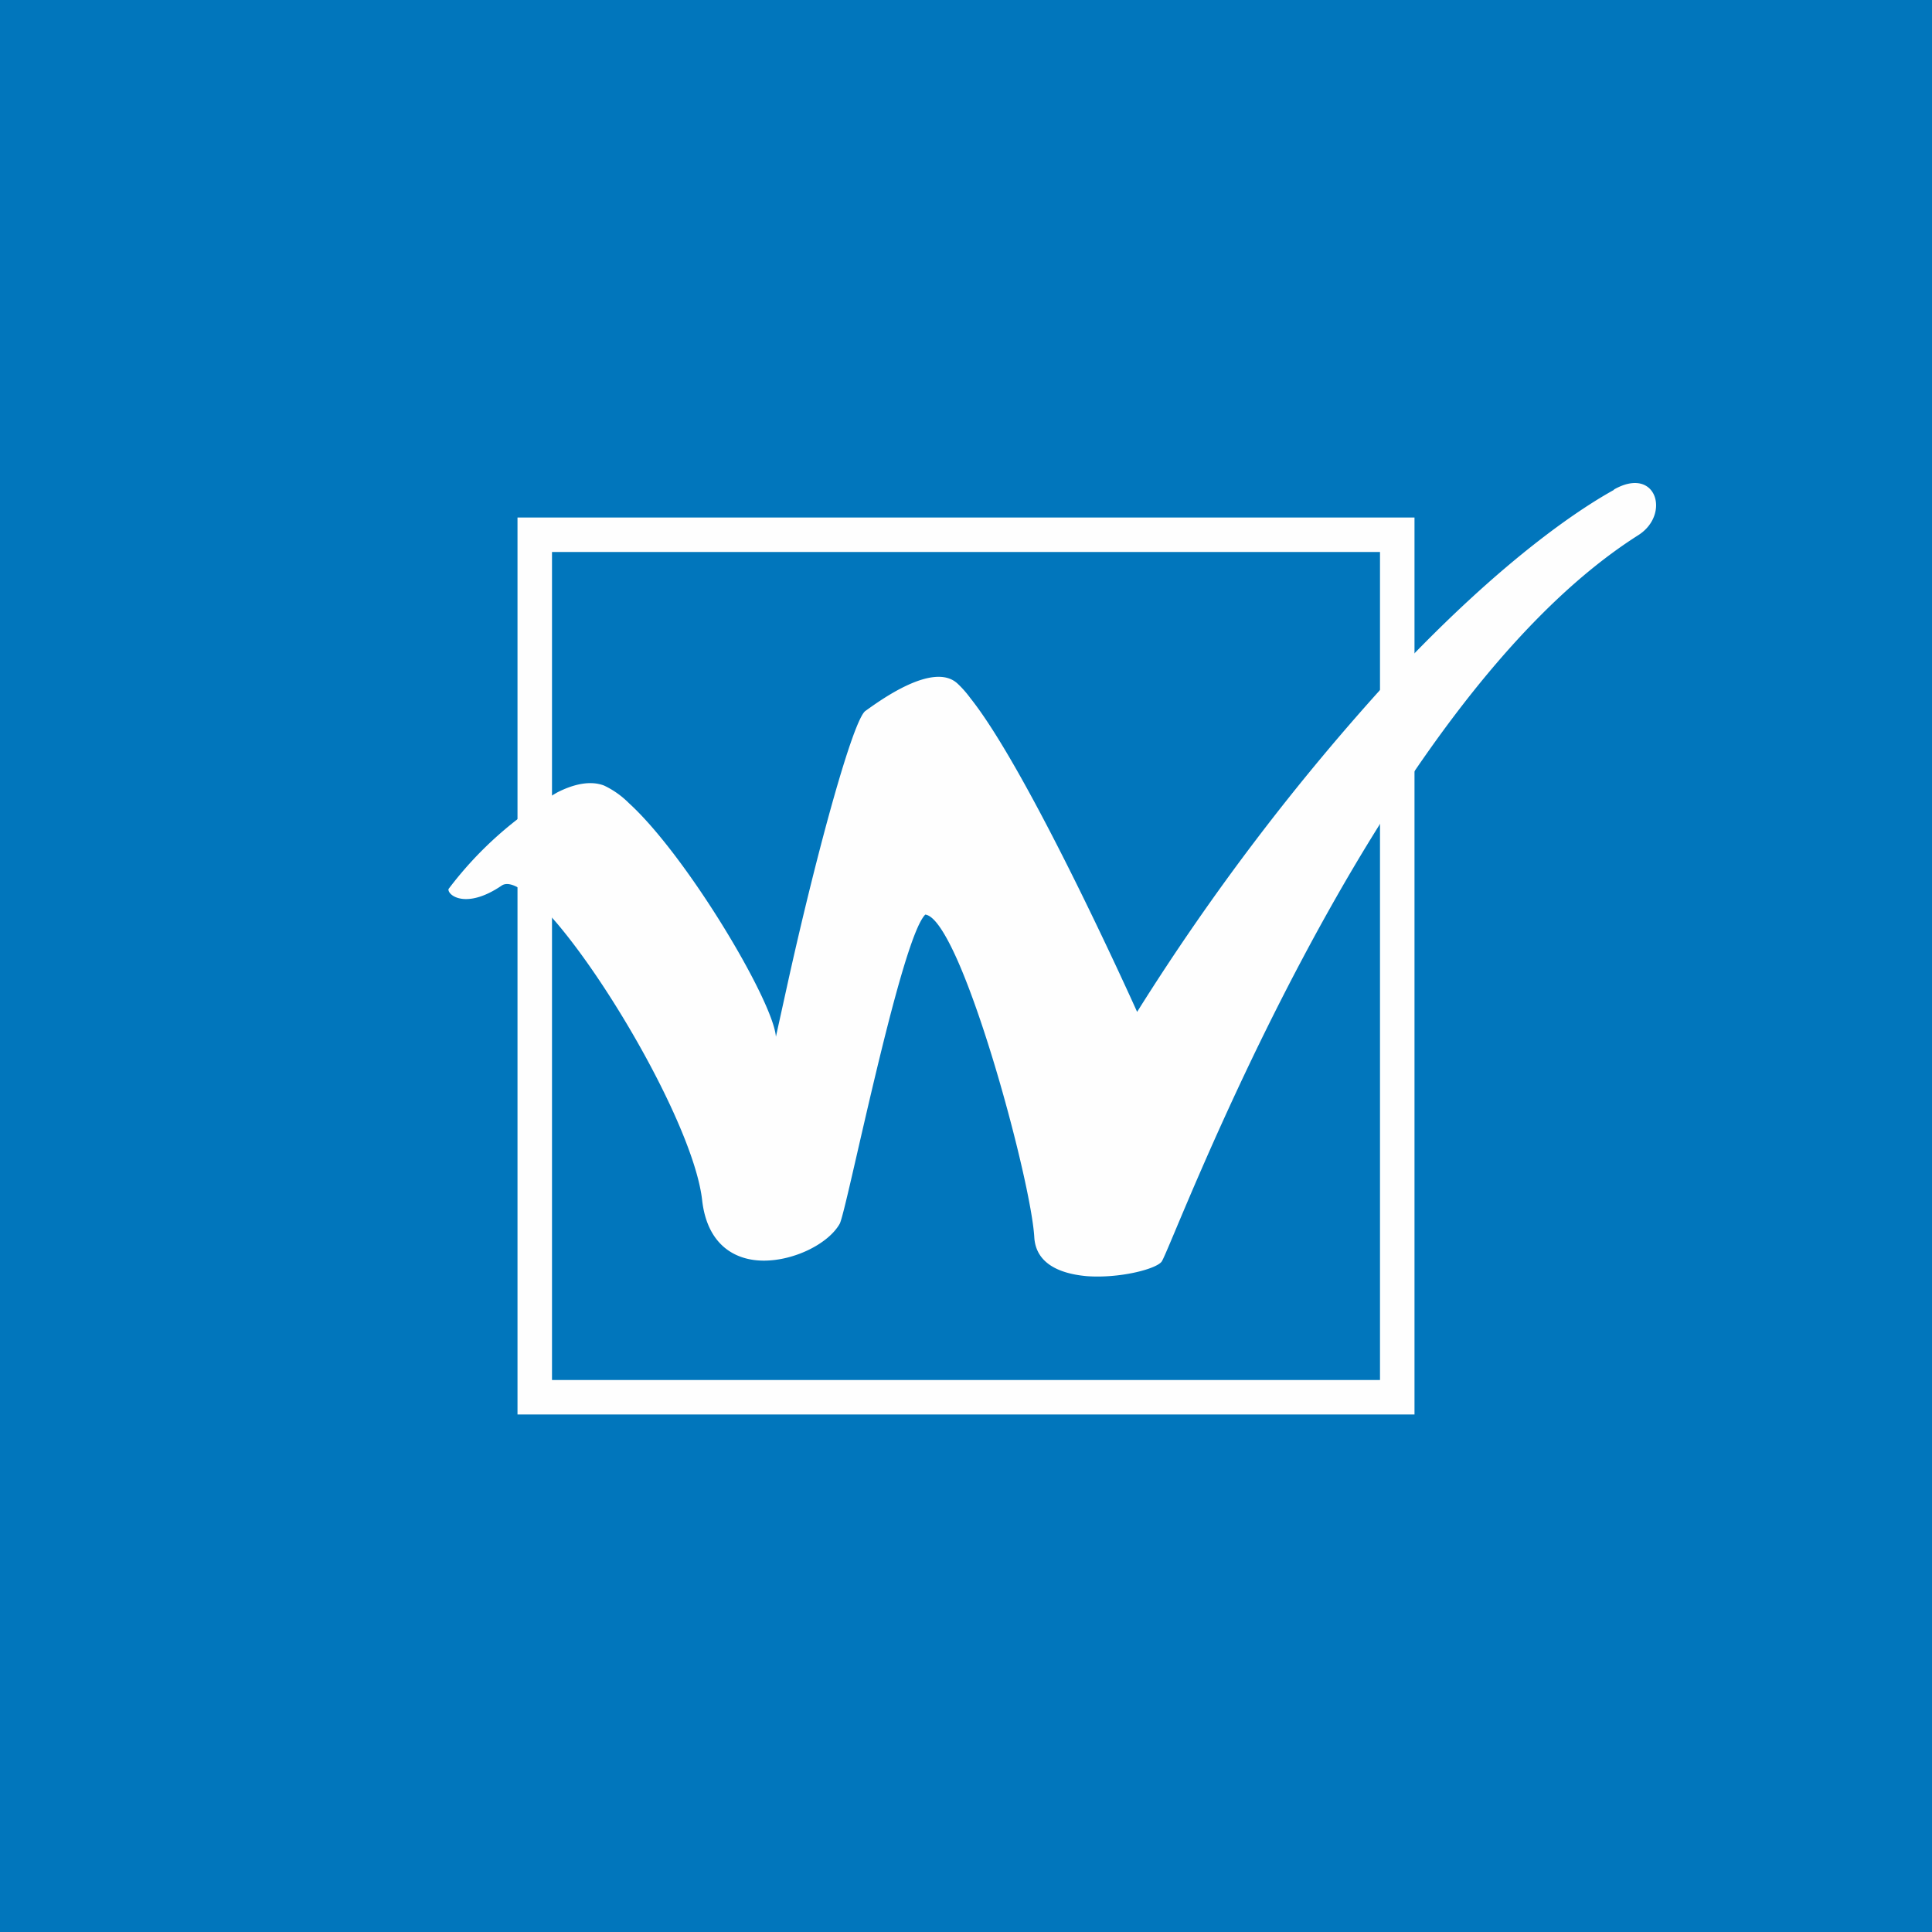
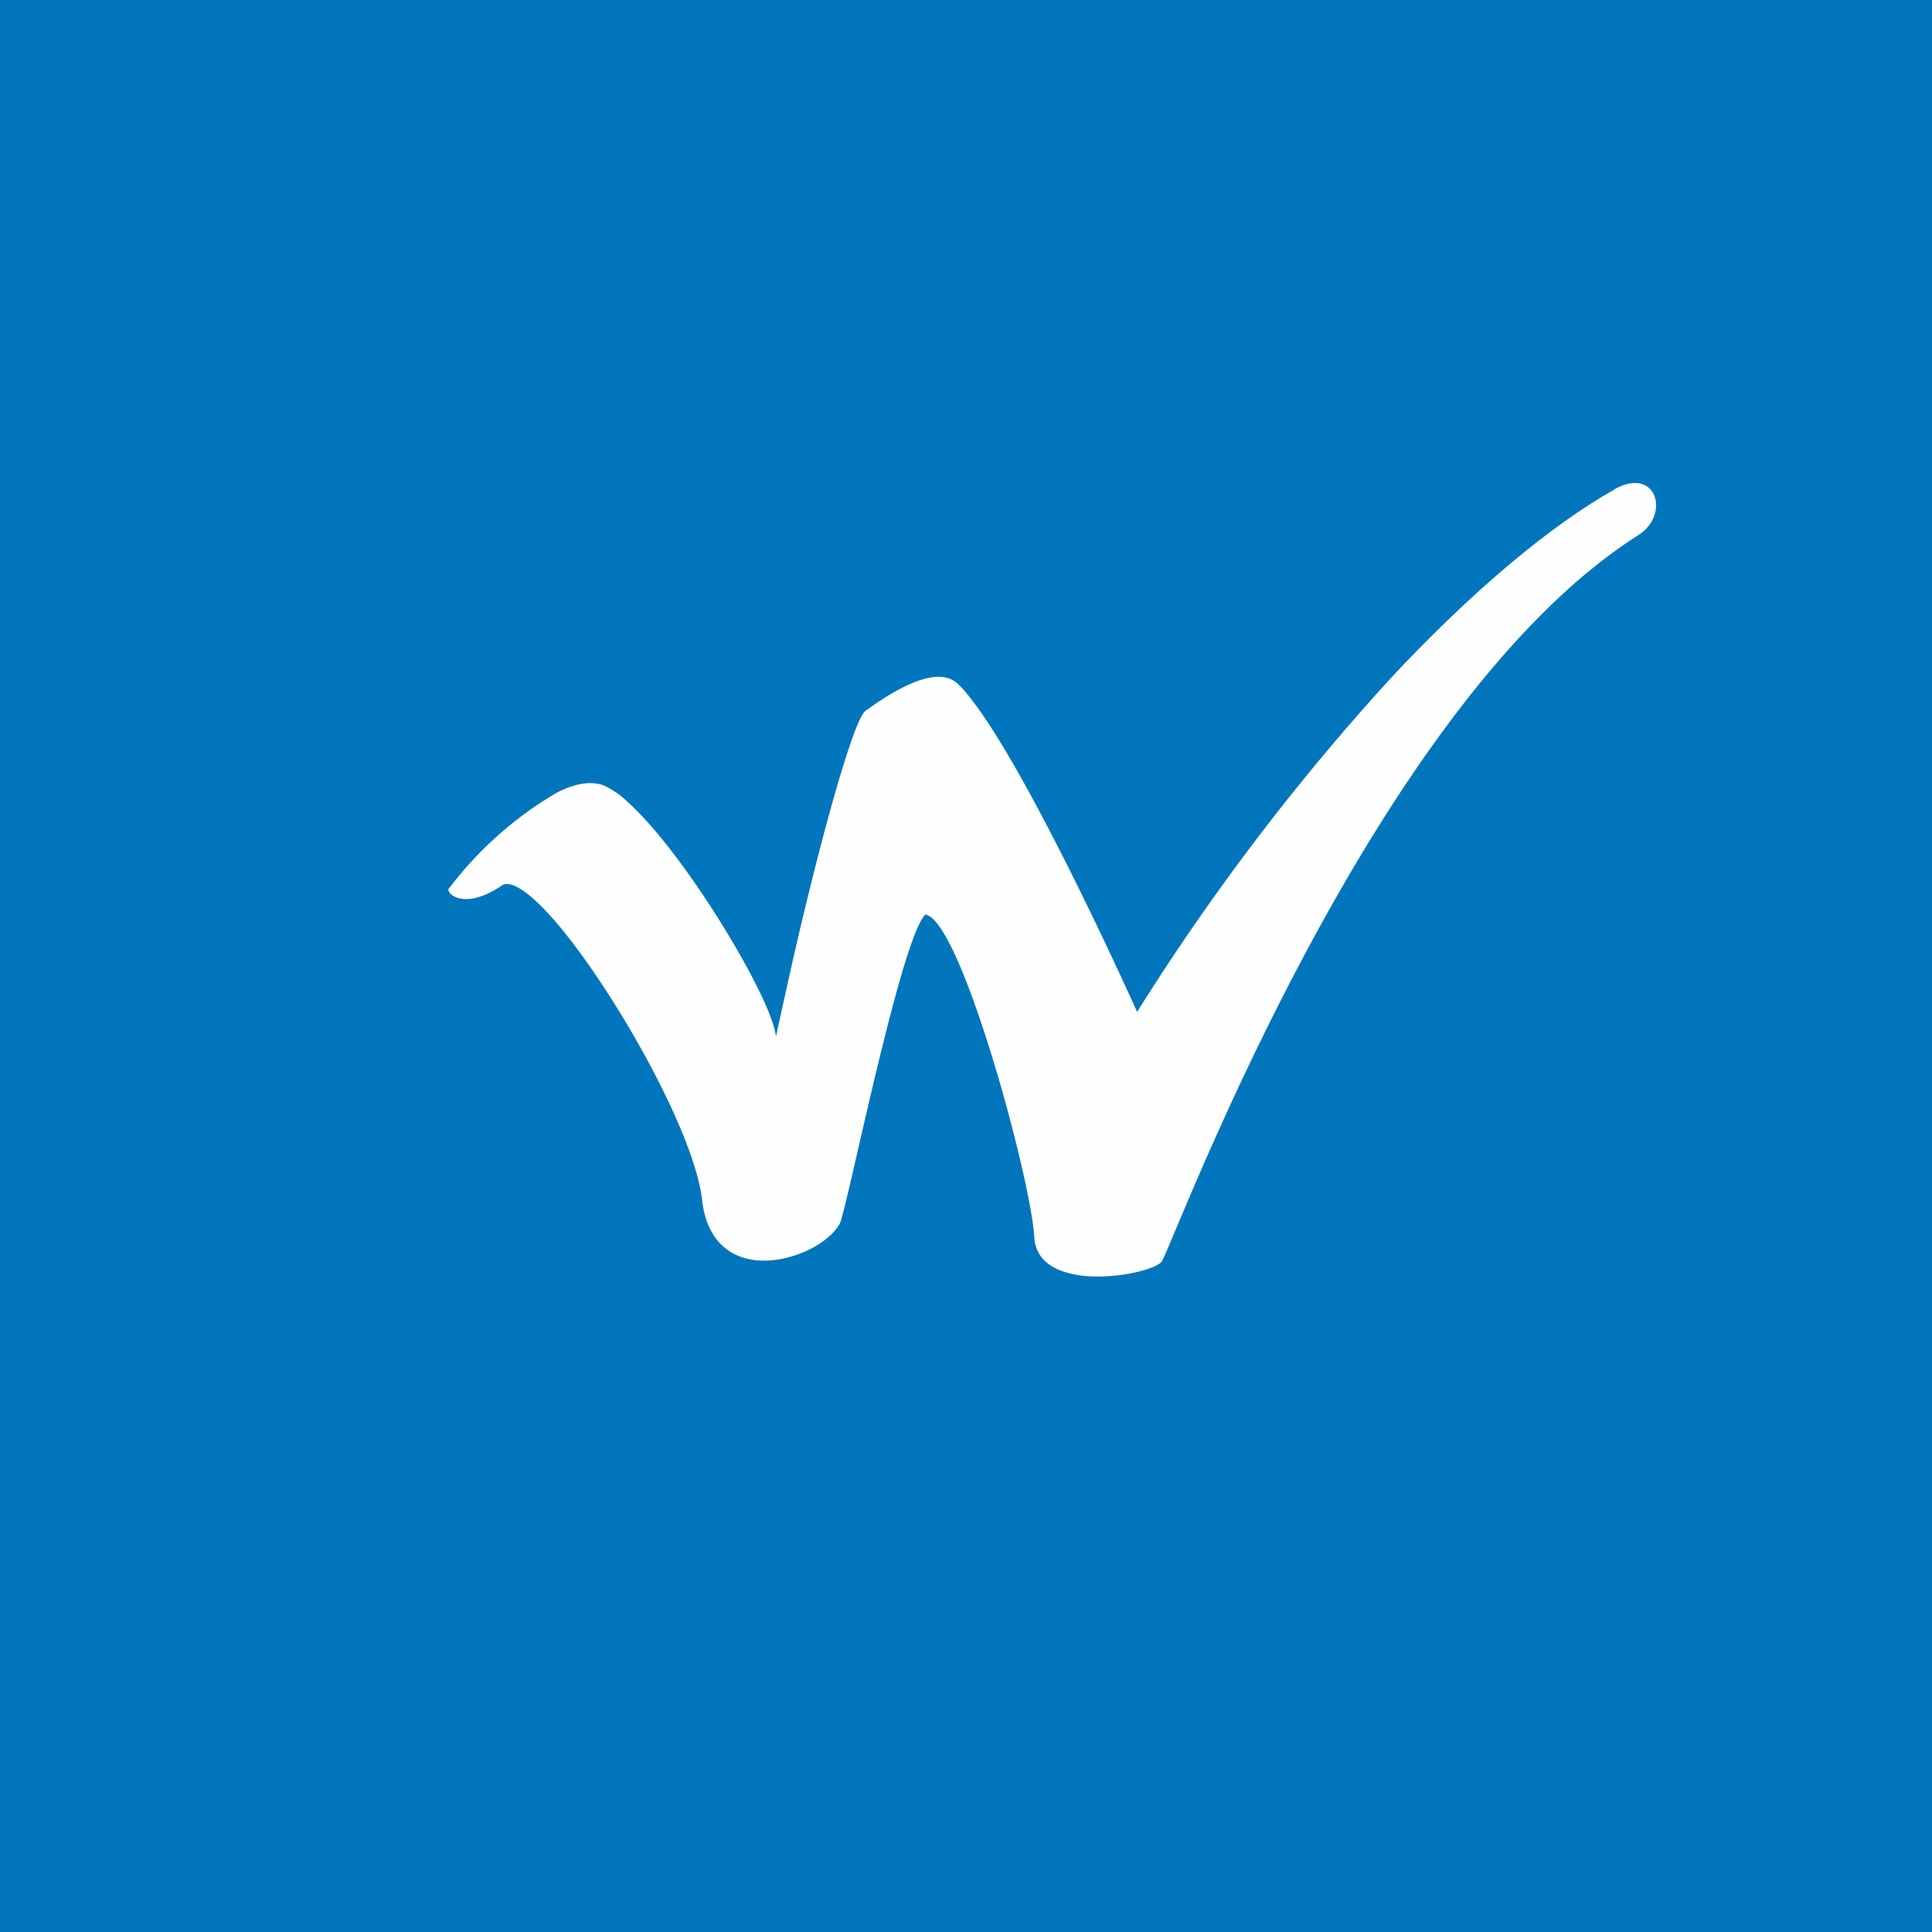
<svg xmlns="http://www.w3.org/2000/svg" width="56" height="56" viewBox="0 0 56 56">
  <path fill="#0176BC" d="M0 0h56v56H0z" />
-   <path fill-rule="evenodd" d="M40 16H16v24h24V16Zm-25-1v26h26V15H15Z" fill="#FEFEFE" />
  <path d="M46.78 14.2c-.76.42-3.1 1.85-6.47 5.46a67.22 67.22 0 0 0-7.35 9.67s-3.1-6.92-4.83-9.09c-.11-.15-.24-.3-.38-.43-.7-.64-2.25.5-2.67.8-.35.27-1.36 3.9-2.22 7.76l-.37 1.68c-.08-1.04-2.58-5.24-4.26-6.77a2.56 2.56 0 0 0-.72-.51c-.39-.15-.87-.05-1.36.2a10.69 10.69 0 0 0-3.15 2.8c-.03.18.51.6 1.54-.1.29-.2.9.27 1.61 1.1 1.69 2 3.97 6.05 4.2 8 .14 1.3.94 1.77 1.79 1.77.9 0 1.88-.5 2.2-1.07.2-.37 1.76-8.25 2.48-8.96.26.03.59.55.94 1.34 1 2.27 2.15 6.75 2.22 8.02.05.76.74 1.05 1.52 1.12.94.07 2-.2 2.17-.42.3-.4 6.05-16.13 13.82-21.06.94-.6.52-2.02-.71-1.32Z" fill="#FEFEFE" />
</svg>